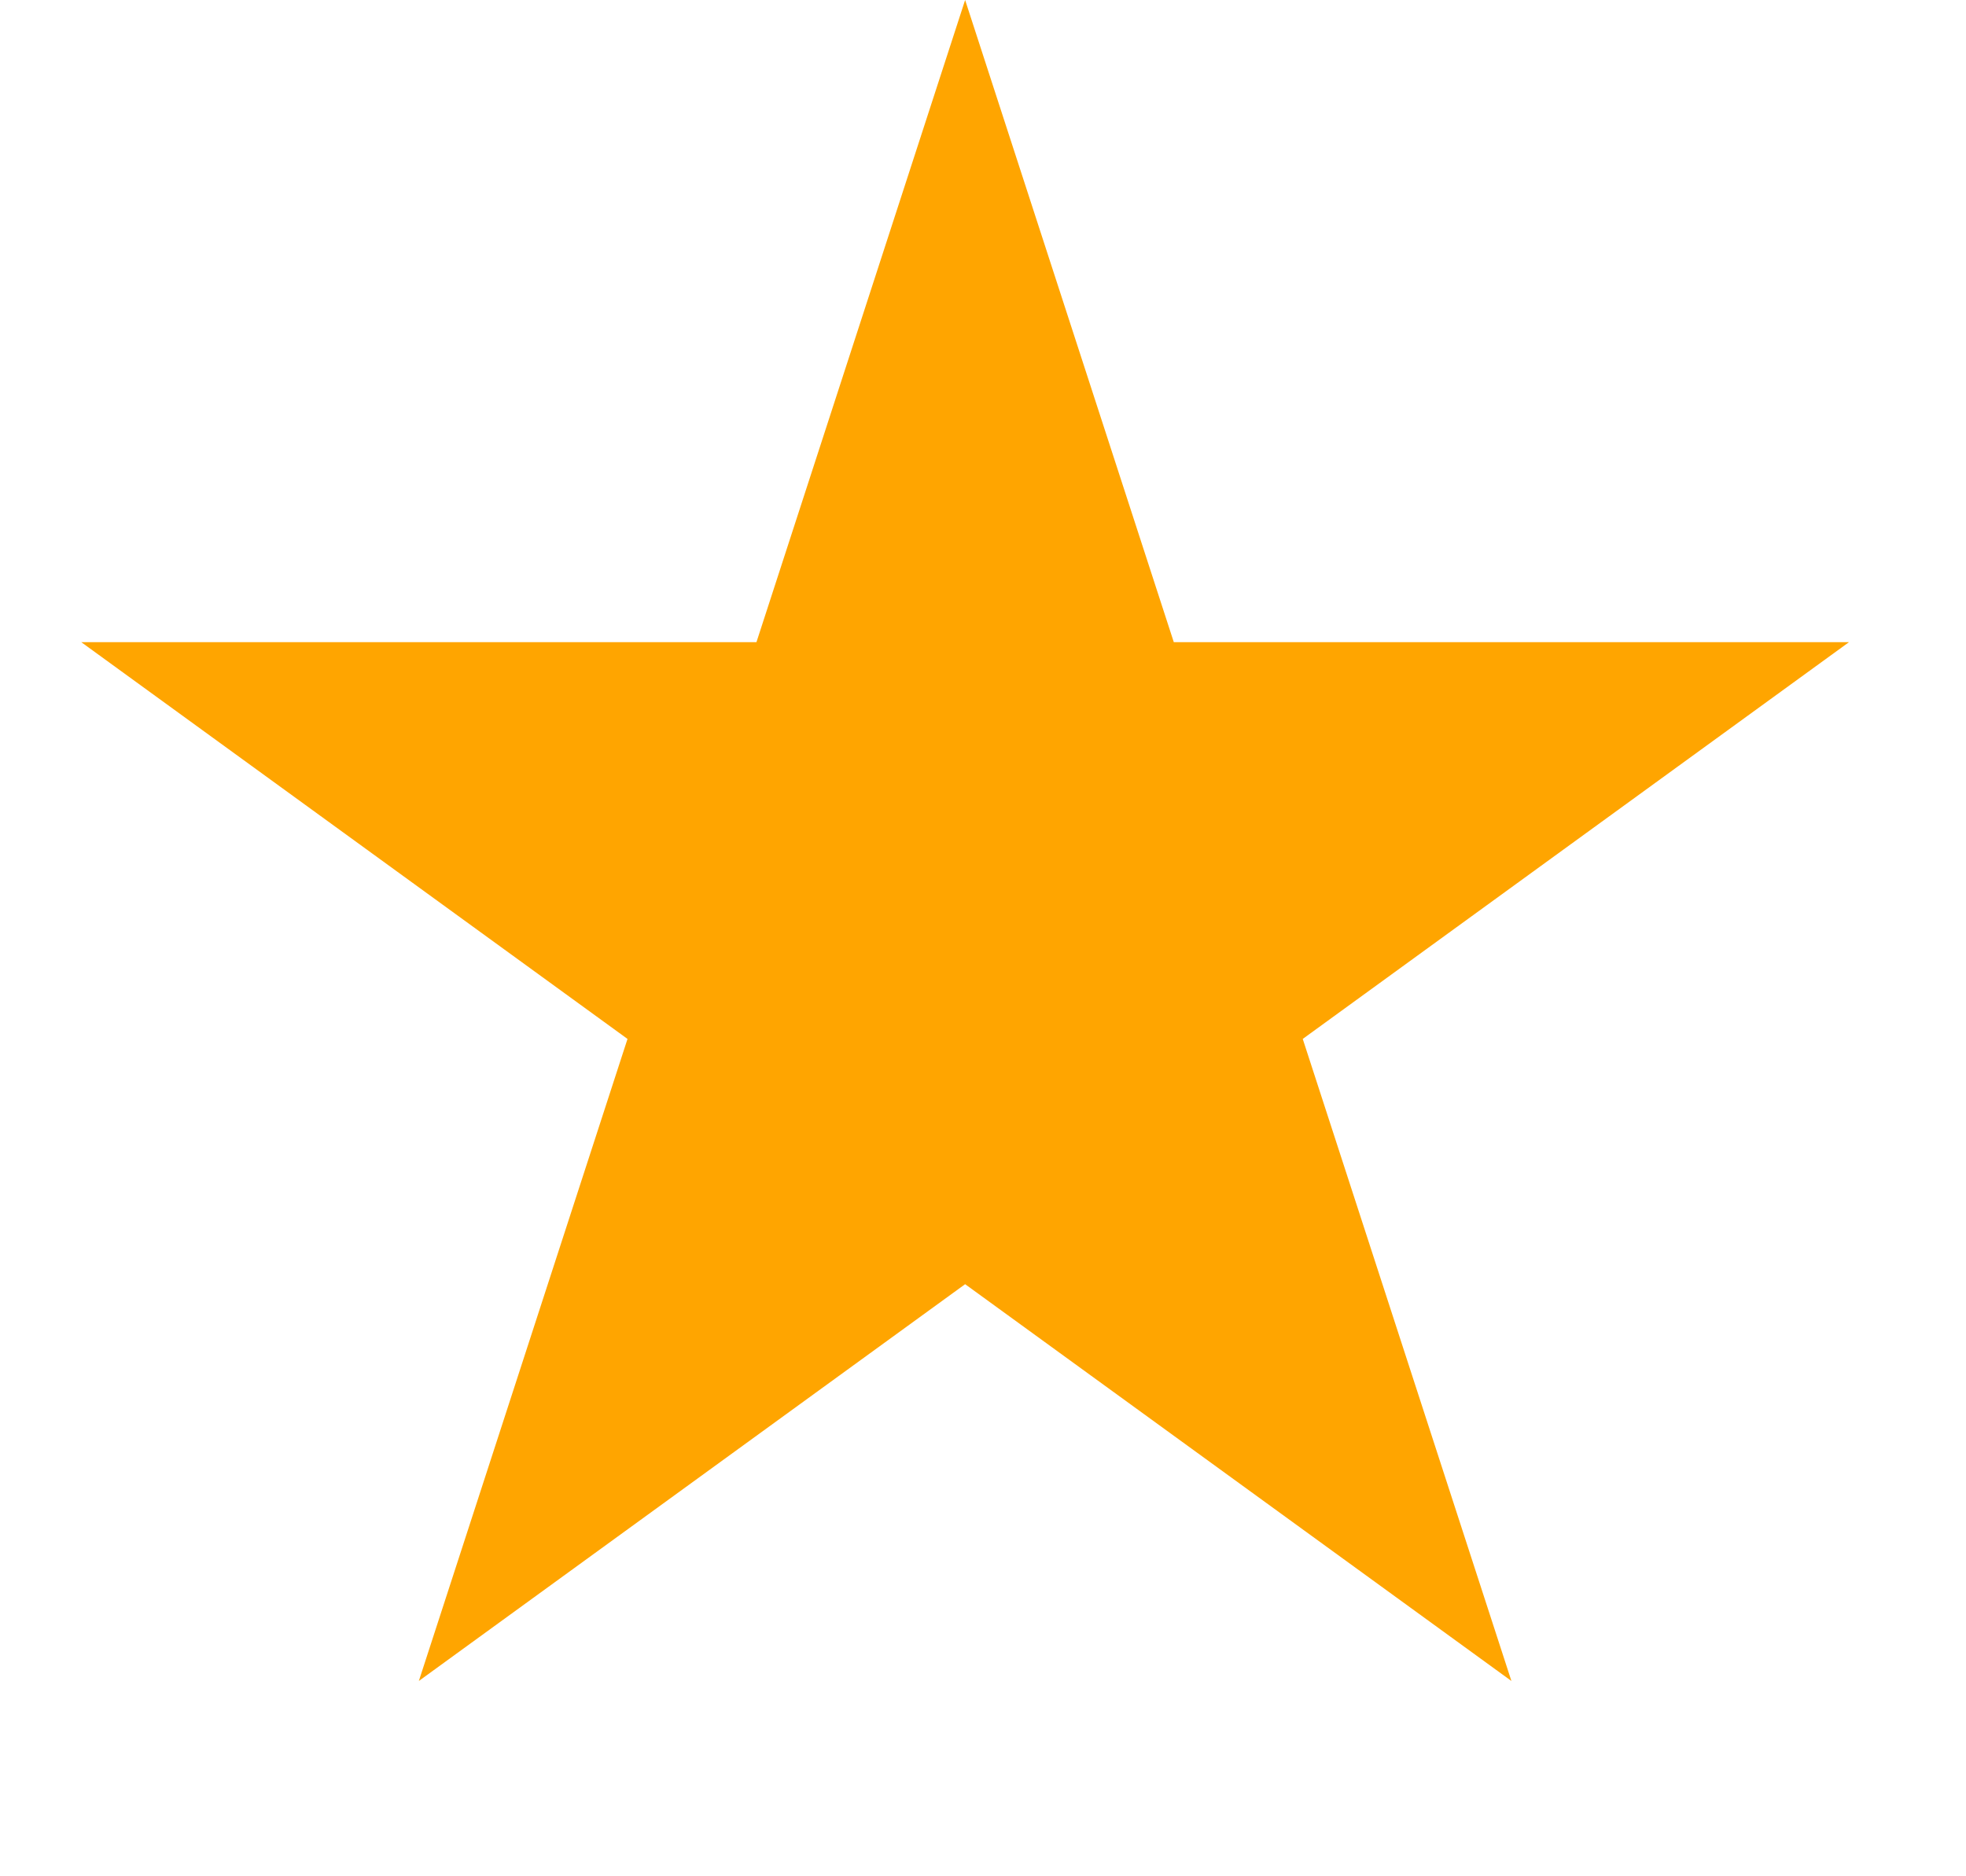
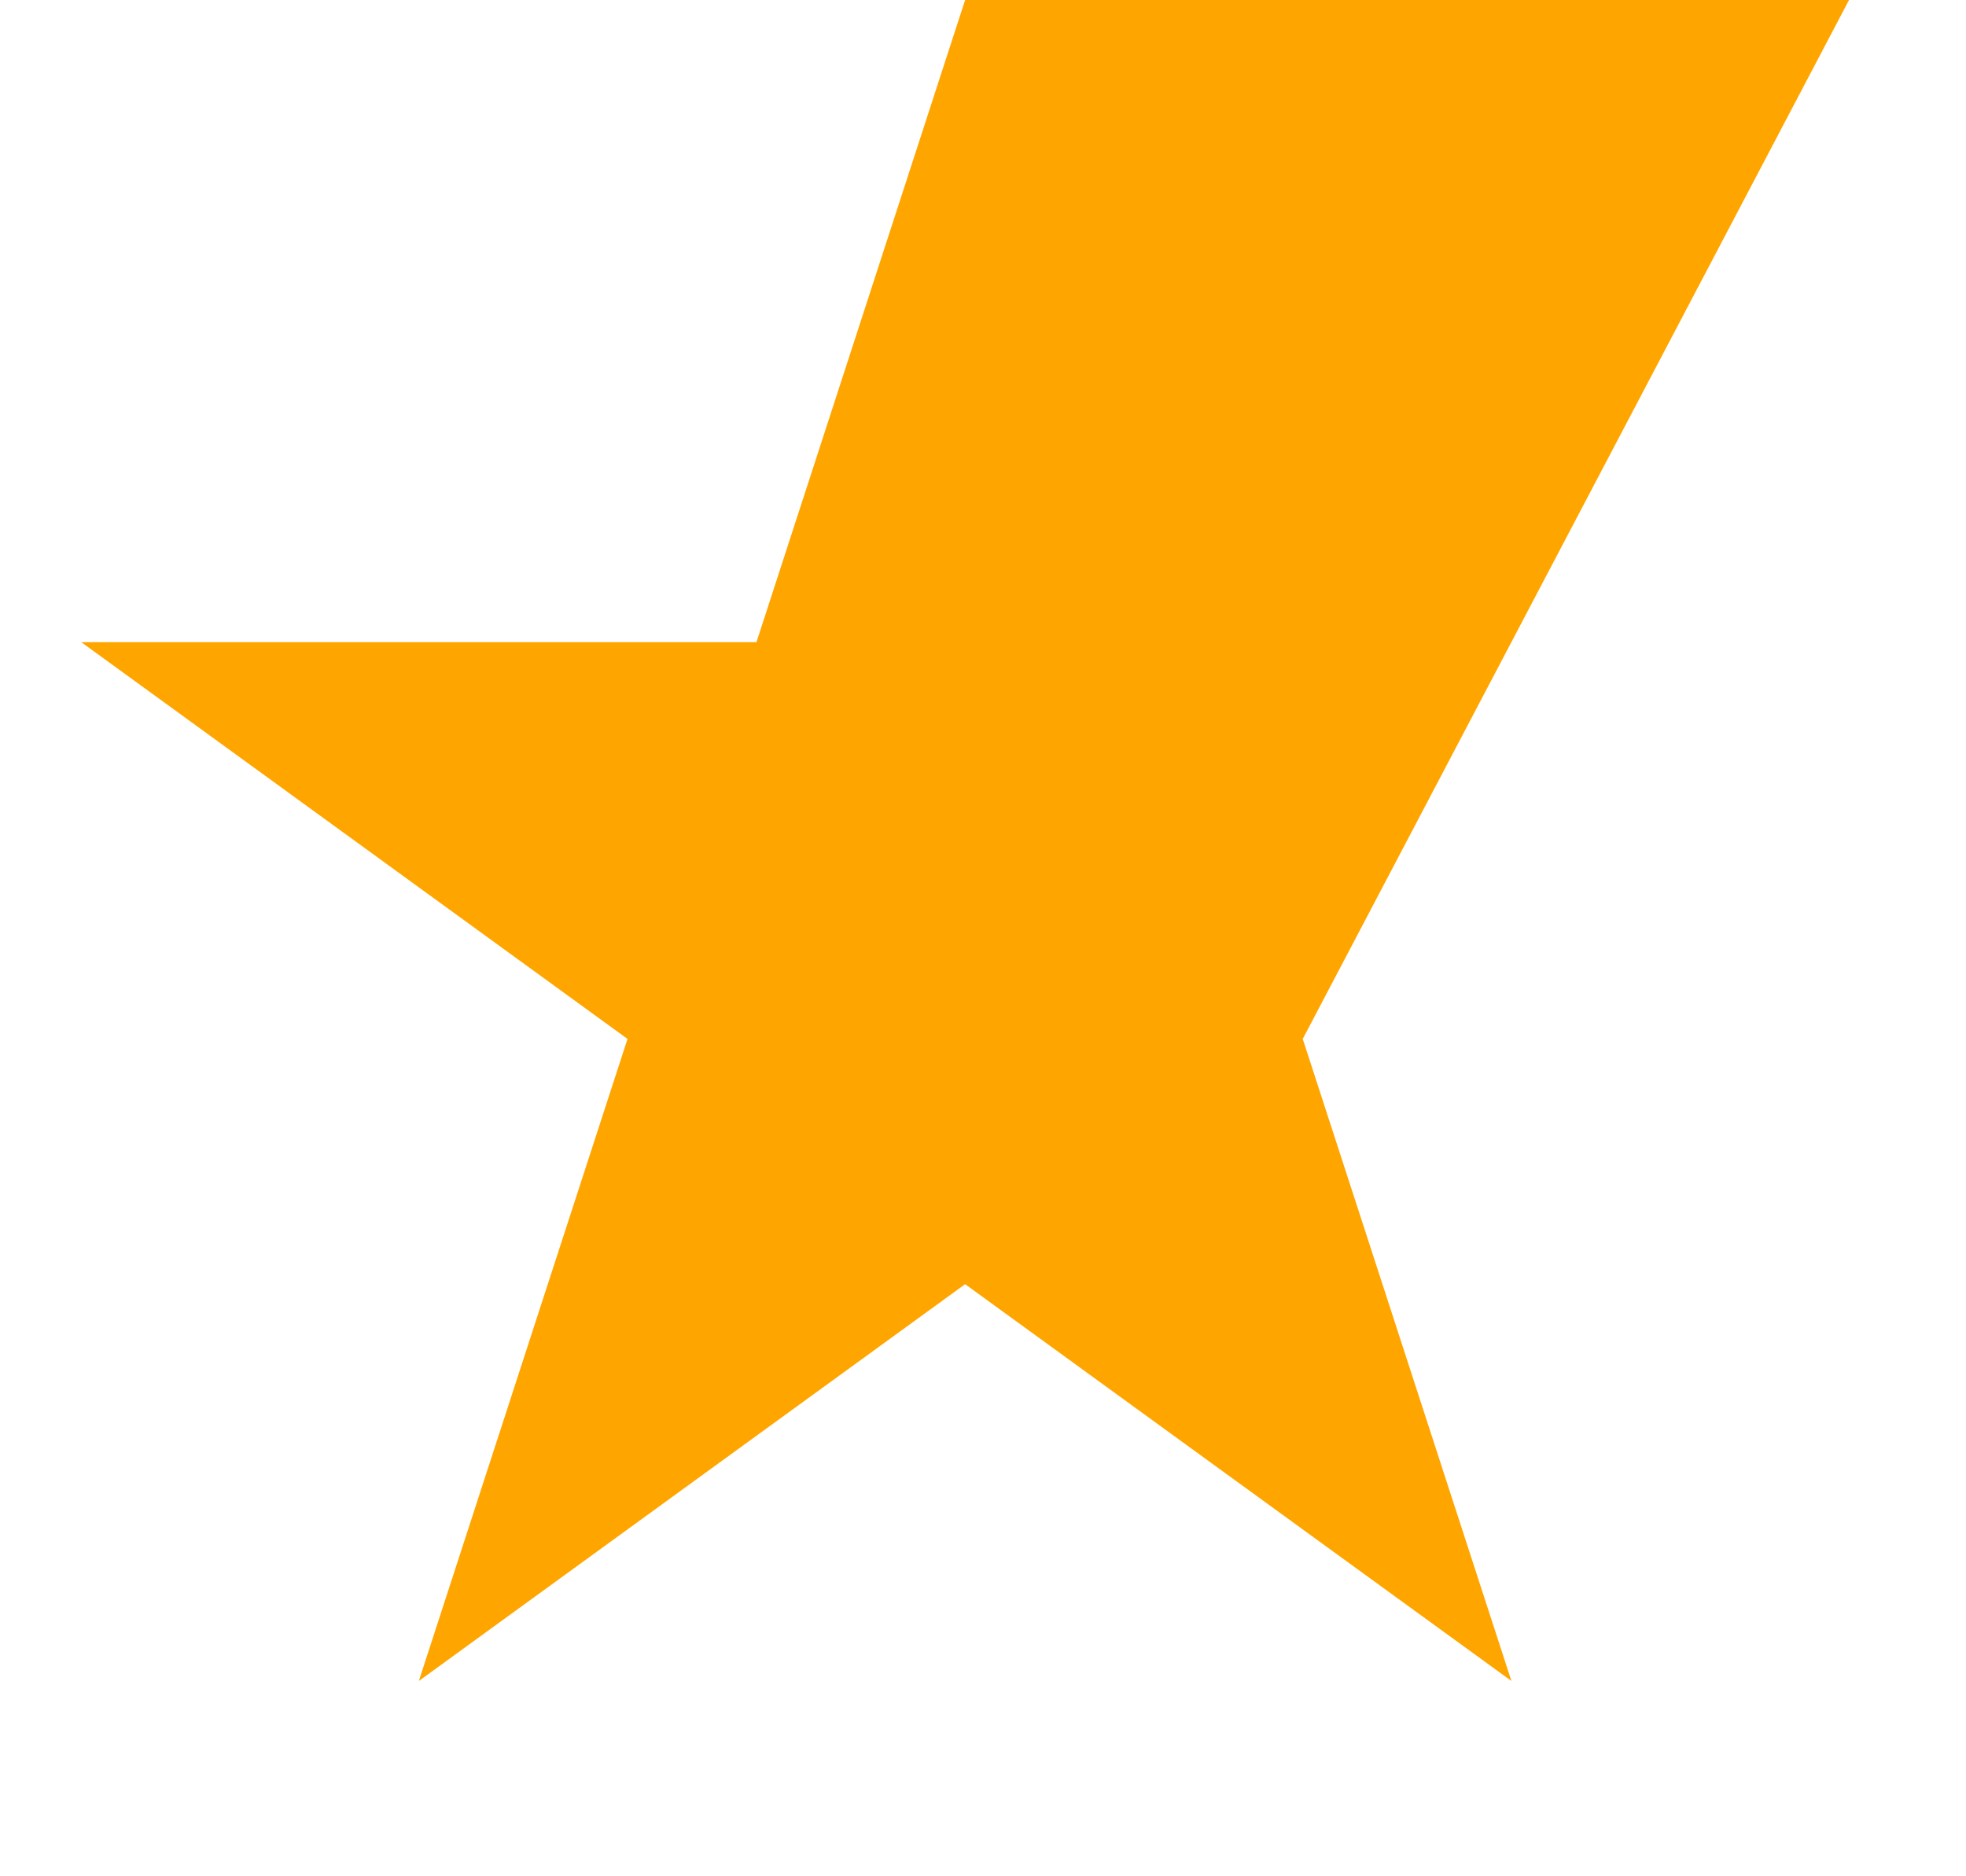
<svg xmlns="http://www.w3.org/2000/svg" width="22" height="21" viewBox="0 0 22 21" fill="none">
-   <path d="M10.8 0L13.135 7.187H20.691L14.578 11.628L16.913 18.814L10.8 14.373L4.687 18.814L7.022 11.628L0.909 7.187H8.465L10.8 0Z" fill="#FFA500" />
+   <path d="M10.8 0H20.691L14.578 11.628L16.913 18.814L10.8 14.373L4.687 18.814L7.022 11.628L0.909 7.187H8.465L10.8 0Z" fill="#FFA500" />
</svg>